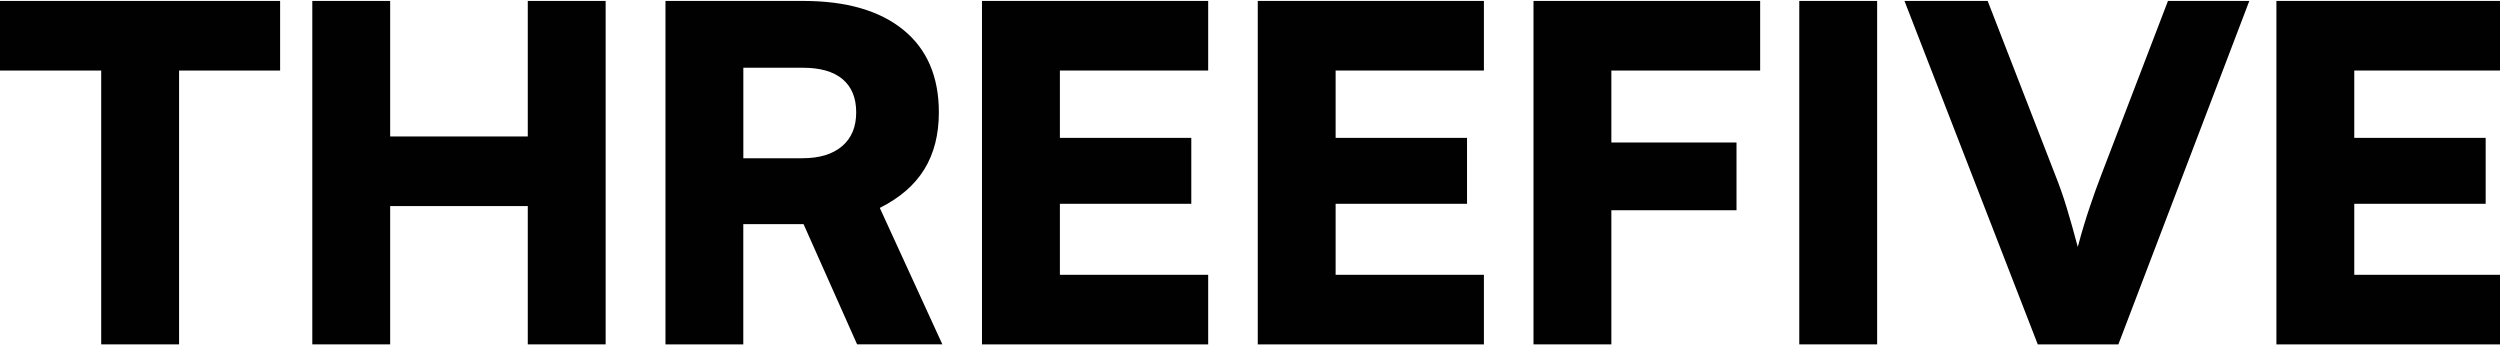
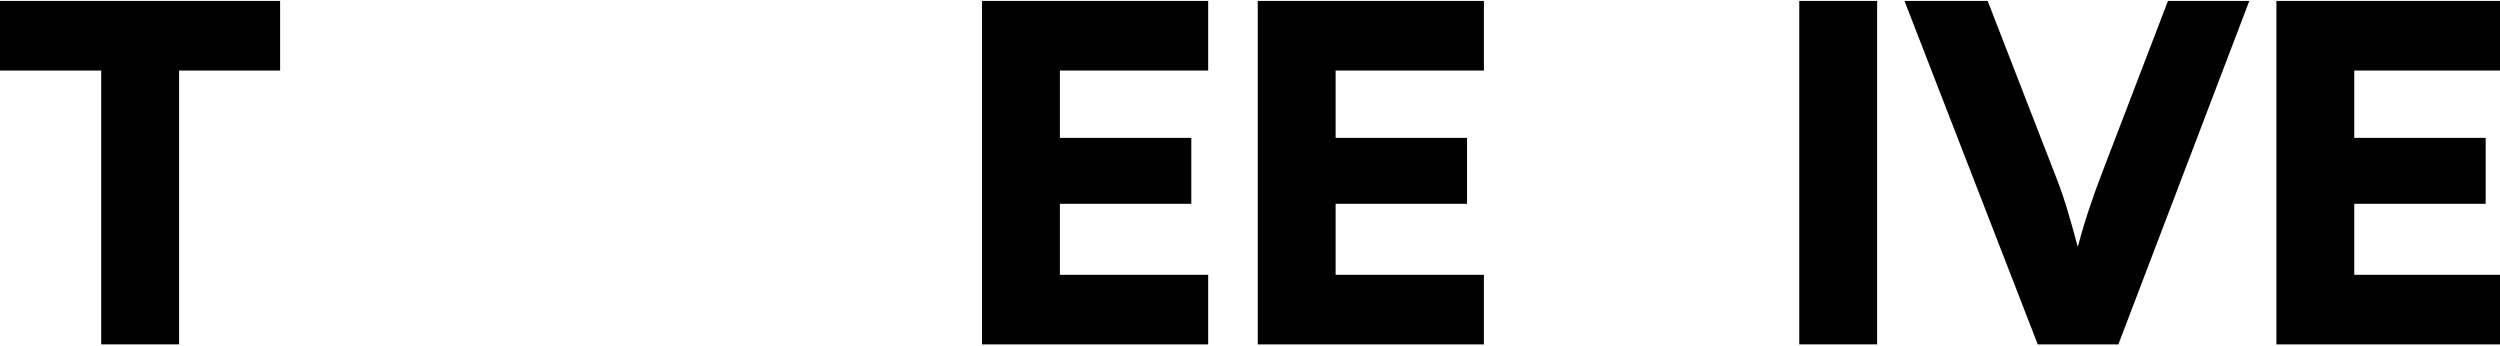
<svg xmlns="http://www.w3.org/2000/svg" viewBox="0 0 587.89 81.28" version="1.1">
  <defs>
    <style>
      .cls-1 {
        fill: #010101;
      }
    </style>
  </defs>
  <g>
    <g id="Layer_1">
      <path d="M-.01,16.59V.22h65.88v16.37H-.01ZM42.11,8.73v72.25h-18.31V8.73h18.31Z" class="cls-1" />
-       <path d="M91.75,80.98h-18.31V.22h18.31v31.87h32.36V.22h18.31v80.76h-18.31v-32.52h-32.36v32.52Z" class="cls-1" />
-       <path d="M174.8,80.98h-18.31V.22h32.37c10.19,0,18.04,2.29,23.59,6.82,5.56,4.53,8.33,11.02,8.33,19.37,0,5.24-1.14,9.71-3.43,13.42-2.29,3.71-5.78,6.71-10.46,9.06l14.71,32.08h-20.05l-12.59-28.27h-14.17v28.27ZM174.8,15.93v21.28h13.9c3.98,0,7.08-.93,9.32-2.83,2.23-1.91,3.32-4.53,3.32-7.97s-1.09-6.01-3.21-7.8c-2.13-1.8-5.29-2.68-9.32-2.68h-14.01Z" class="cls-1" />
      <path d="M284.11,80.98h-53.19V.22h53.19v16.37h-39.94l5.07-4.58v20.41h30.9v15.5h-30.9v21.28l-5.07-4.58h39.94v16.37Z" class="cls-1" />
      <path d="M348.95,80.98h-53.18V.22h53.18v16.37h-39.94l5.07-4.58v20.41h30.9v15.5h-30.9v21.28l-5.07-4.58h39.94v16.37Z" class="cls-1" />
-       <path d="M378.92.22v80.76h-18.31V.22h18.31ZM408.35,49.44h-46.48v-15.93h46.48v15.93ZM413.91,16.59h-51.6V.22h51.6v16.37Z" class="cls-1" />
      <path d="M423.11.22h18.31v80.76h-18.31V.22Z" class="cls-1" />
      <path d="M479.19,80.98L447.85.22h19.56l15.85,40.82c.98,2.45,1.91,5.07,2.72,7.75.82,2.67,1.69,5.78,2.62,9.28,1.03-3.88,2.02-7.04,2.89-9.6.87-2.57,1.74-5.02,2.67-7.42L509.81.22h19.13l-30.79,80.76h-18.96Z" class="cls-1" />
      <path d="M588.49,80.98h-53.18V.22h53.18v16.37h-39.94l5.07-4.58v20.41h30.9v15.5h-30.9v21.28l-5.07-4.58h39.94v16.37Z" class="cls-1" />
    </g>
  </g>
</svg>